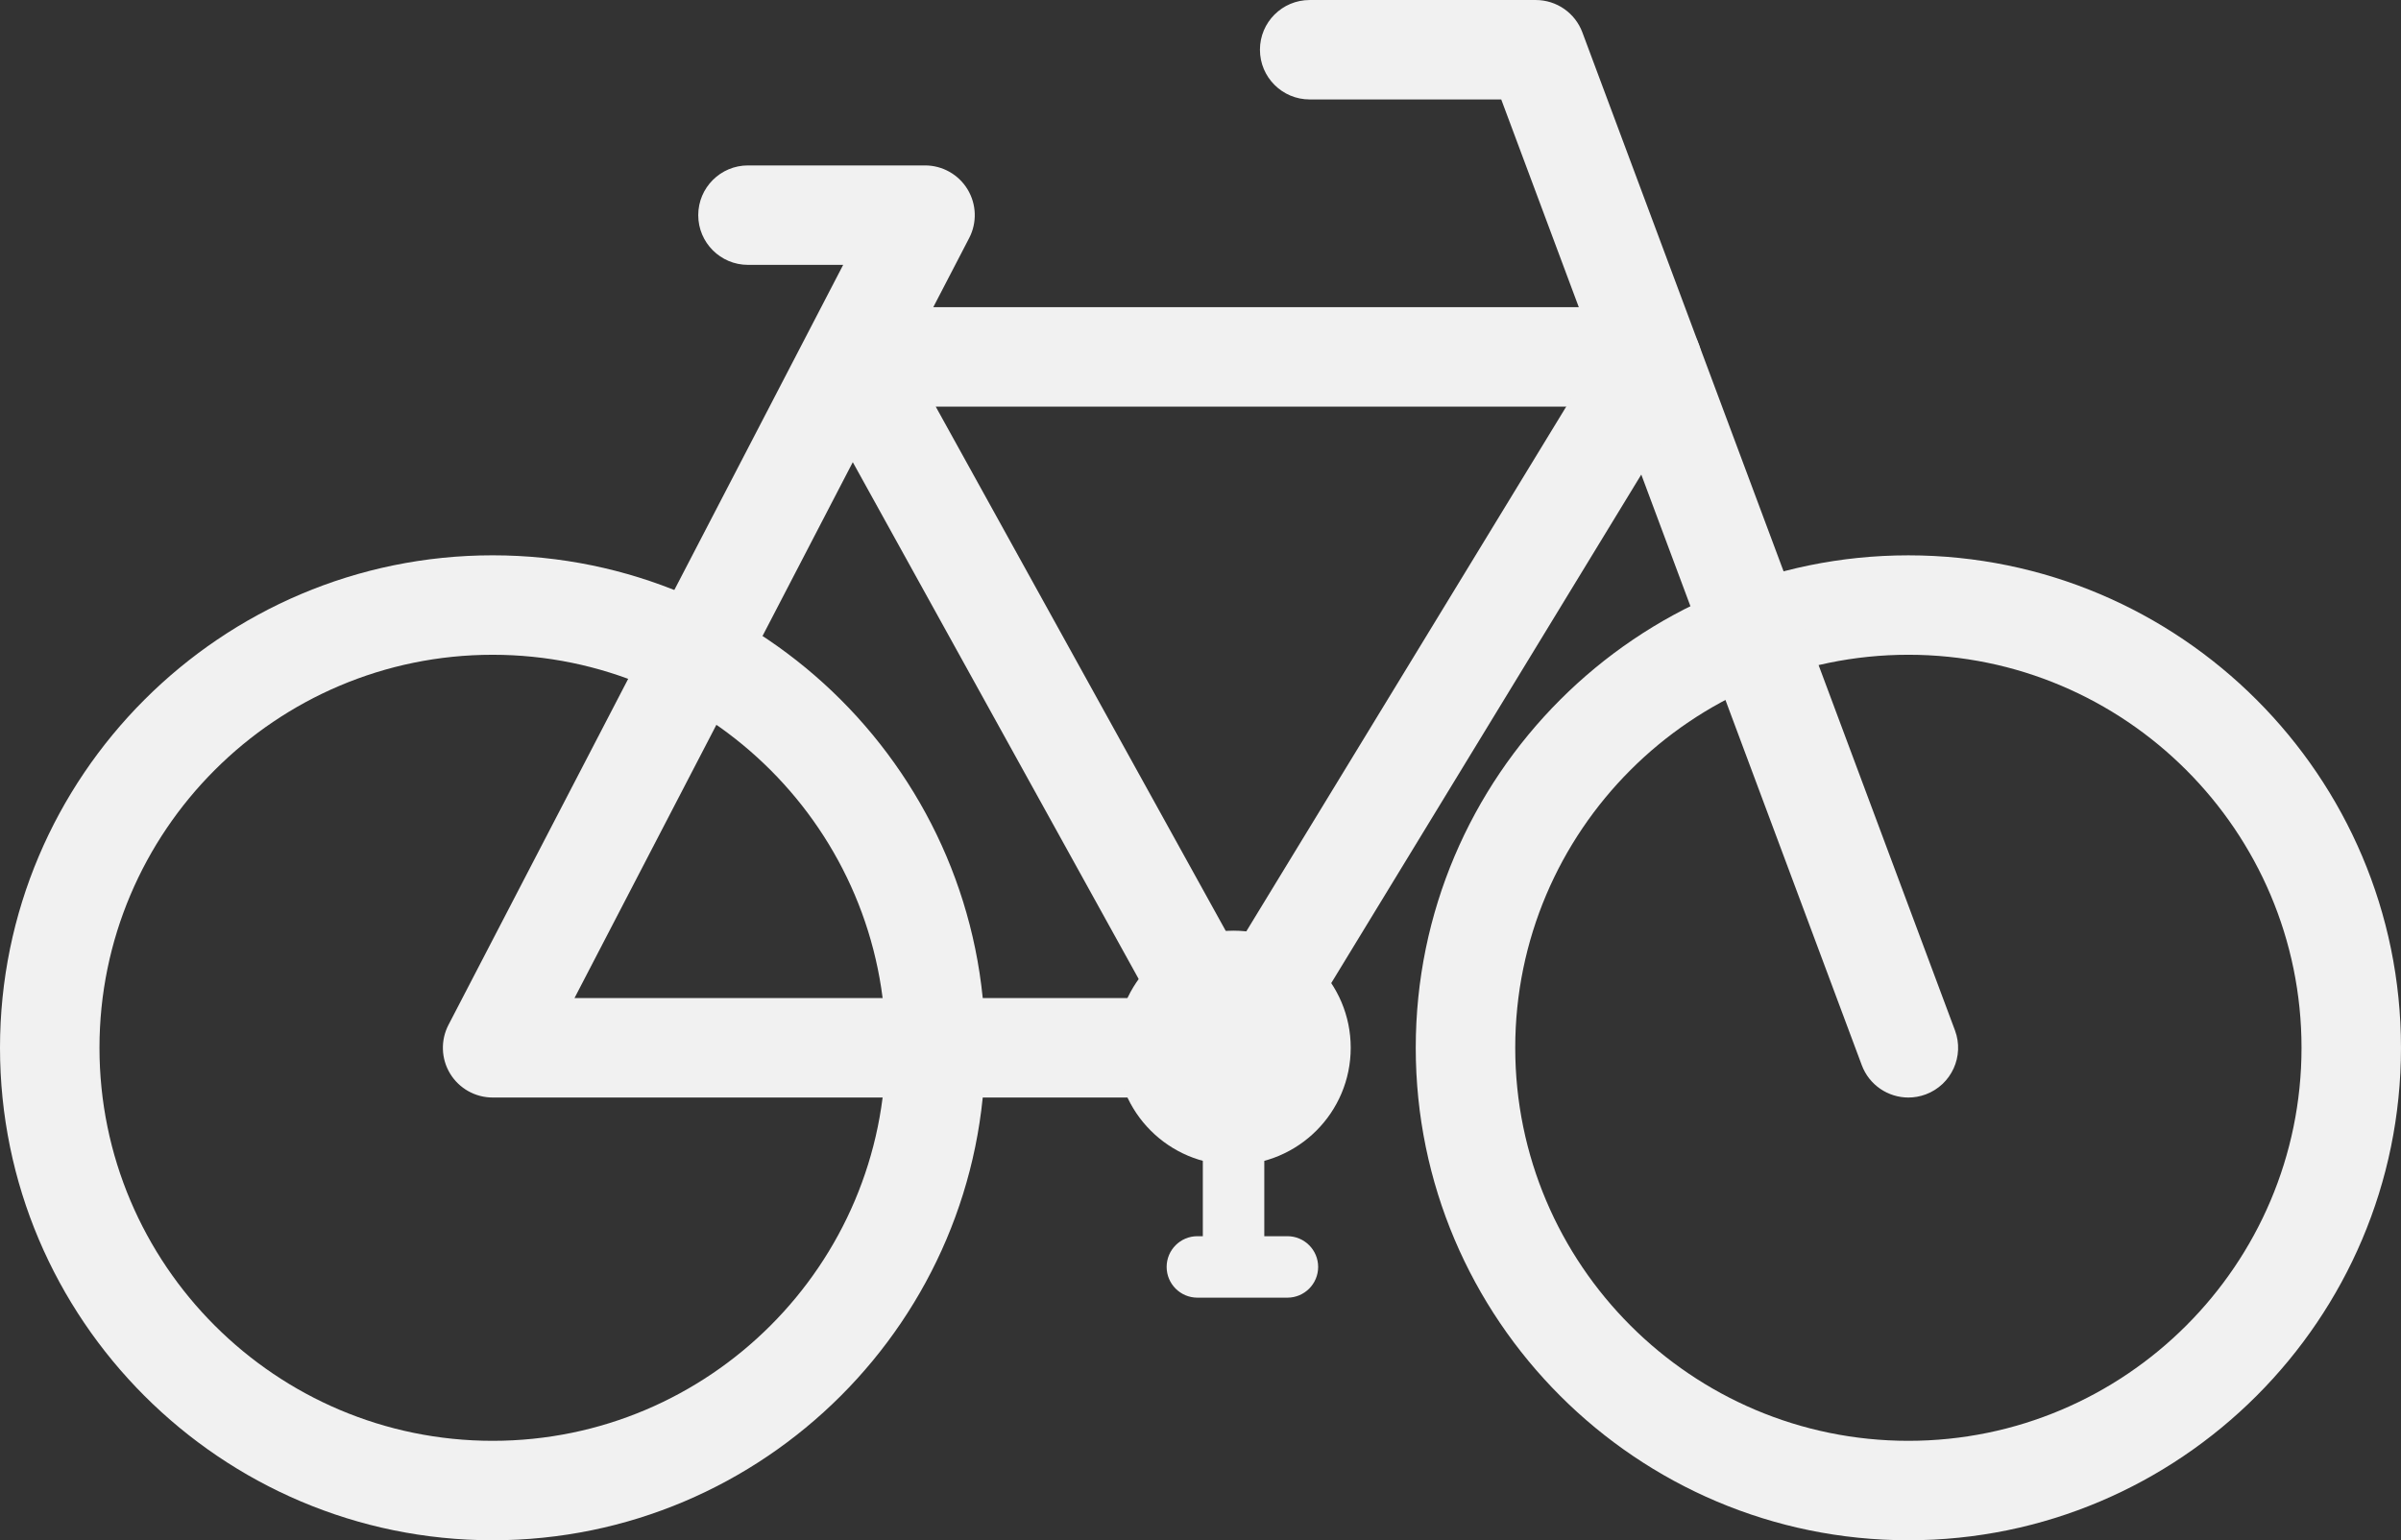
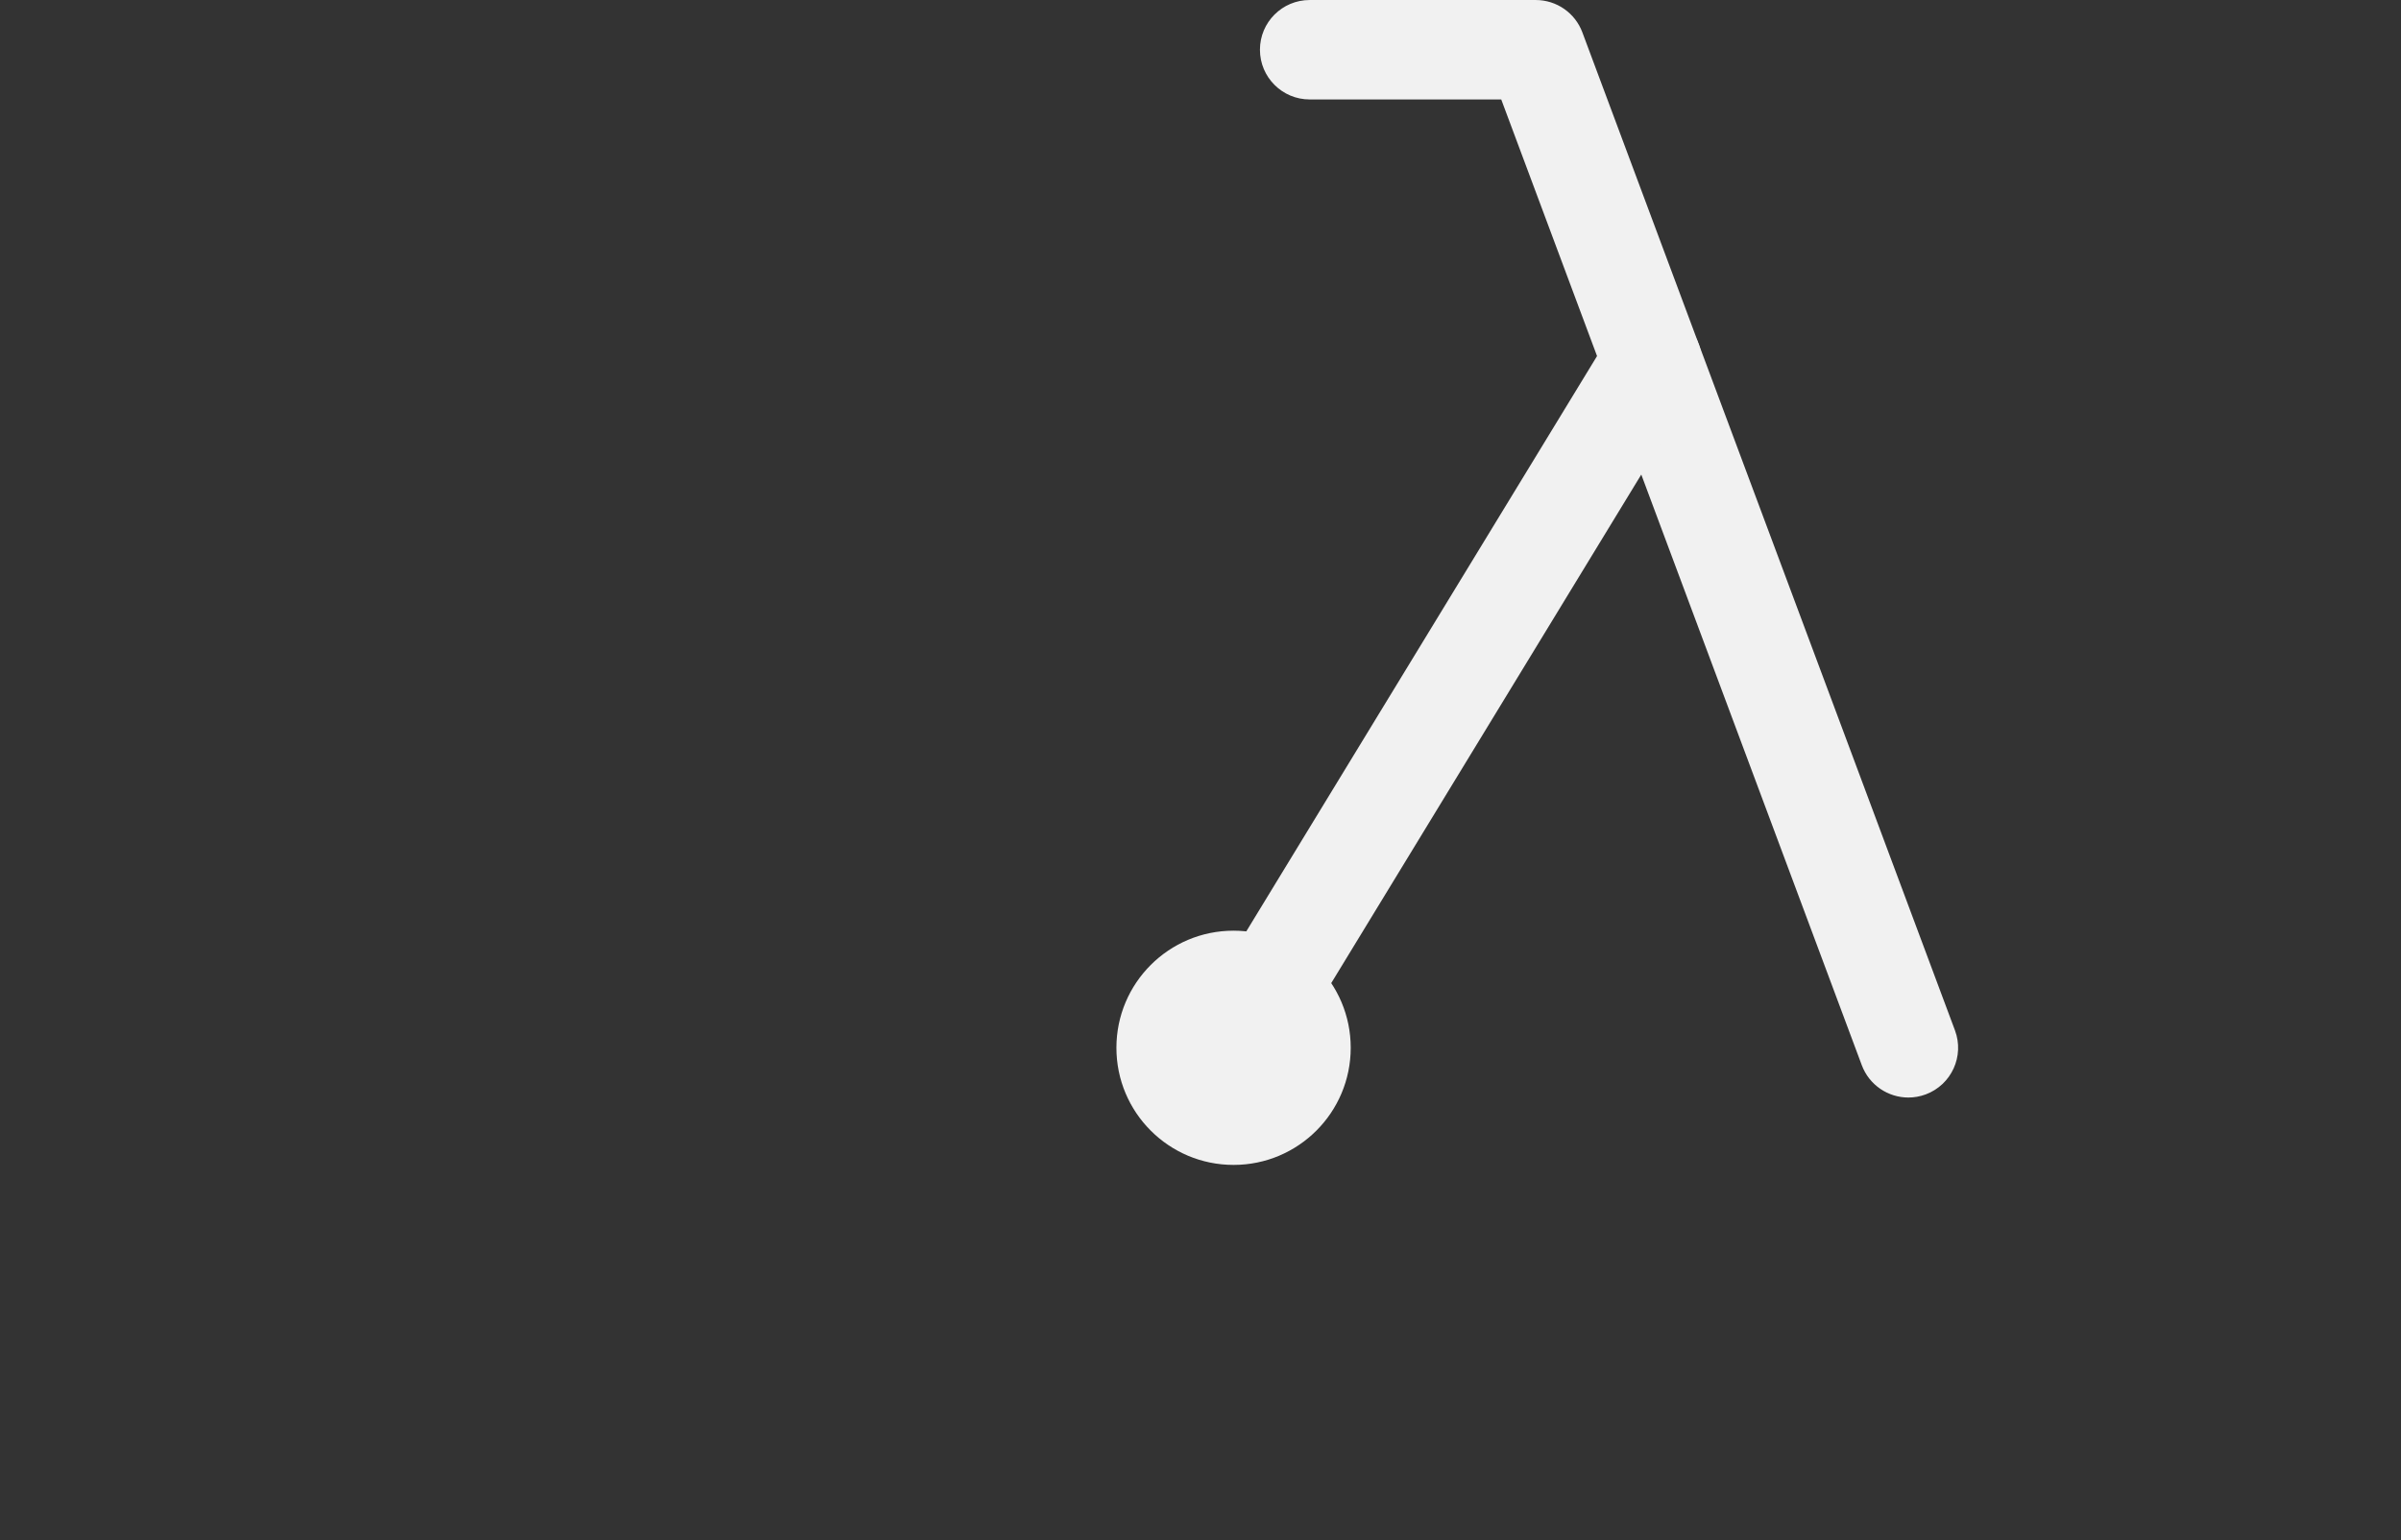
<svg xmlns="http://www.w3.org/2000/svg" fill="#f1f1f1" height="898.4" preserveAspectRatio="xMidYMid meet" version="1" viewBox="300.0 550.8 1400.0 898.4" width="1400" zoomAndPan="magnify">
  <rect x="300.0" y="550.8" width="1400.0" height="898.4" fill="#333333" stroke="none" />
  <g id="change1_1">
-     <path d="M 1412.758 932.707 C 1286.34 932.707 1183.52 1035.543 1183.52 1161.953 C 1183.52 1288.352 1286.34 1391.191 1412.758 1391.191 C 1539.148 1391.191 1641.996 1288.352 1641.996 1161.953 C 1641.996 1035.543 1539.148 932.707 1412.758 932.707 Z M 1412.758 1449.191 C 1254.363 1449.191 1125.508 1320.332 1125.508 1161.953 C 1125.508 1003.566 1254.363 874.711 1412.758 874.711 C 1571.137 874.711 1699.992 1003.566 1699.992 1161.953 C 1699.992 1320.332 1571.137 1449.191 1412.758 1449.191" fill="inherit" />
-     <path d="M 587.242 932.711 C 460.84 932.711 358.004 1035.539 358.004 1161.949 C 358.004 1288.352 460.84 1391.191 587.242 1391.191 C 713.645 1391.191 816.48 1288.352 816.48 1161.949 C 816.48 1035.539 713.645 932.711 587.242 932.711 Z M 587.242 1449.191 C 428.855 1449.191 300 1320.328 300 1161.949 C 300 1003.559 428.855 874.699 587.242 874.699 C 745.629 874.699 874.484 1003.559 874.484 1161.949 C 874.484 1320.328 745.629 1449.191 587.242 1449.191" fill="inherit" />
    <path d="M 1412.762 1190.961 C 1401 1190.961 1389.941 1183.75 1385.59 1172.09 L 1175.359 608.809 L 1063.66 608.809 C 1047.641 608.809 1034.66 595.828 1034.66 579.809 C 1034.66 563.789 1047.641 550.809 1063.66 550.809 L 1195.488 550.809 C 1207.602 550.809 1218.43 558.328 1222.66 569.672 L 1439.93 1151.809 C 1445.531 1166.809 1437.898 1183.52 1422.898 1189.121 C 1419.559 1190.371 1416.129 1190.961 1412.762 1190.961" fill="inherit" />
-     <path d="M 634.977 1132.949 L 970.102 1132.949 L 797.254 820.371 Z M 1019.281 1190.949 L 587.242 1190.949 C 577.113 1190.949 567.719 1185.66 562.457 1177.012 C 557.195 1168.352 556.836 1157.578 561.504 1148.578 L 770.664 745.711 C 770.691 745.648 770.719 745.602 770.746 745.551 L 791.648 705.289 L 736.137 705.289 C 720.121 705.289 707.137 692.309 707.137 676.289 C 707.137 660.27 720.121 647.289 736.137 647.289 L 839.383 647.289 C 849.512 647.289 858.906 652.57 864.164 661.23 C 869.426 669.891 869.785 680.66 865.117 689.648 L 844.18 729.98 L 1242.762 729.98 C 1258.781 729.98 1271.77 742.969 1271.77 758.988 C 1271.77 775 1258.781 787.988 1242.762 787.988 L 845.625 787.988 L 1044.66 1147.91 C 1049.629 1156.898 1049.469 1167.84 1044.262 1176.68 C 1039.039 1185.52 1029.539 1190.949 1019.281 1190.949" fill="inherit" />
    <path d="M 1019.25 1190.949 C 1014.109 1190.949 1008.898 1189.578 1004.191 1186.711 C 990.508 1178.379 986.18 1160.531 994.516 1146.852 L 1238.551 746.449 C 1246.891 732.77 1264.73 728.441 1278.41 736.77 C 1292.09 745.109 1296.422 762.961 1288.078 776.629 L 1044.039 1177.039 C 1038.578 1186 1029.031 1190.949 1019.25 1190.949" fill="inherit" />
    <path d="M 1087.59 1161.949 C 1087.59 1199.672 1057.012 1230.262 1019.281 1230.262 C 981.551 1230.262 950.969 1199.672 950.969 1161.949 C 950.969 1124.219 981.551 1093.641 1019.281 1093.641 C 1057.012 1093.641 1087.59 1124.219 1087.59 1161.949" fill="inherit" />
-     <path d="M 1050.68 1307.691 L 998.18 1307.691 C 988.281 1307.691 980.258 1299.66 980.258 1289.762 C 980.258 1279.871 988.281 1271.84 998.18 1271.84 L 1001.359 1271.84 L 1001.359 1161.949 C 1001.359 1152.051 1009.379 1144.02 1019.281 1144.02 C 1029.18 1144.02 1037.199 1152.051 1037.199 1161.949 L 1037.199 1271.84 L 1050.68 1271.84 C 1060.578 1271.84 1068.602 1279.871 1068.602 1289.762 C 1068.602 1299.66 1060.578 1307.691 1050.68 1307.691" fill="inherit" />
  </g>
</svg>